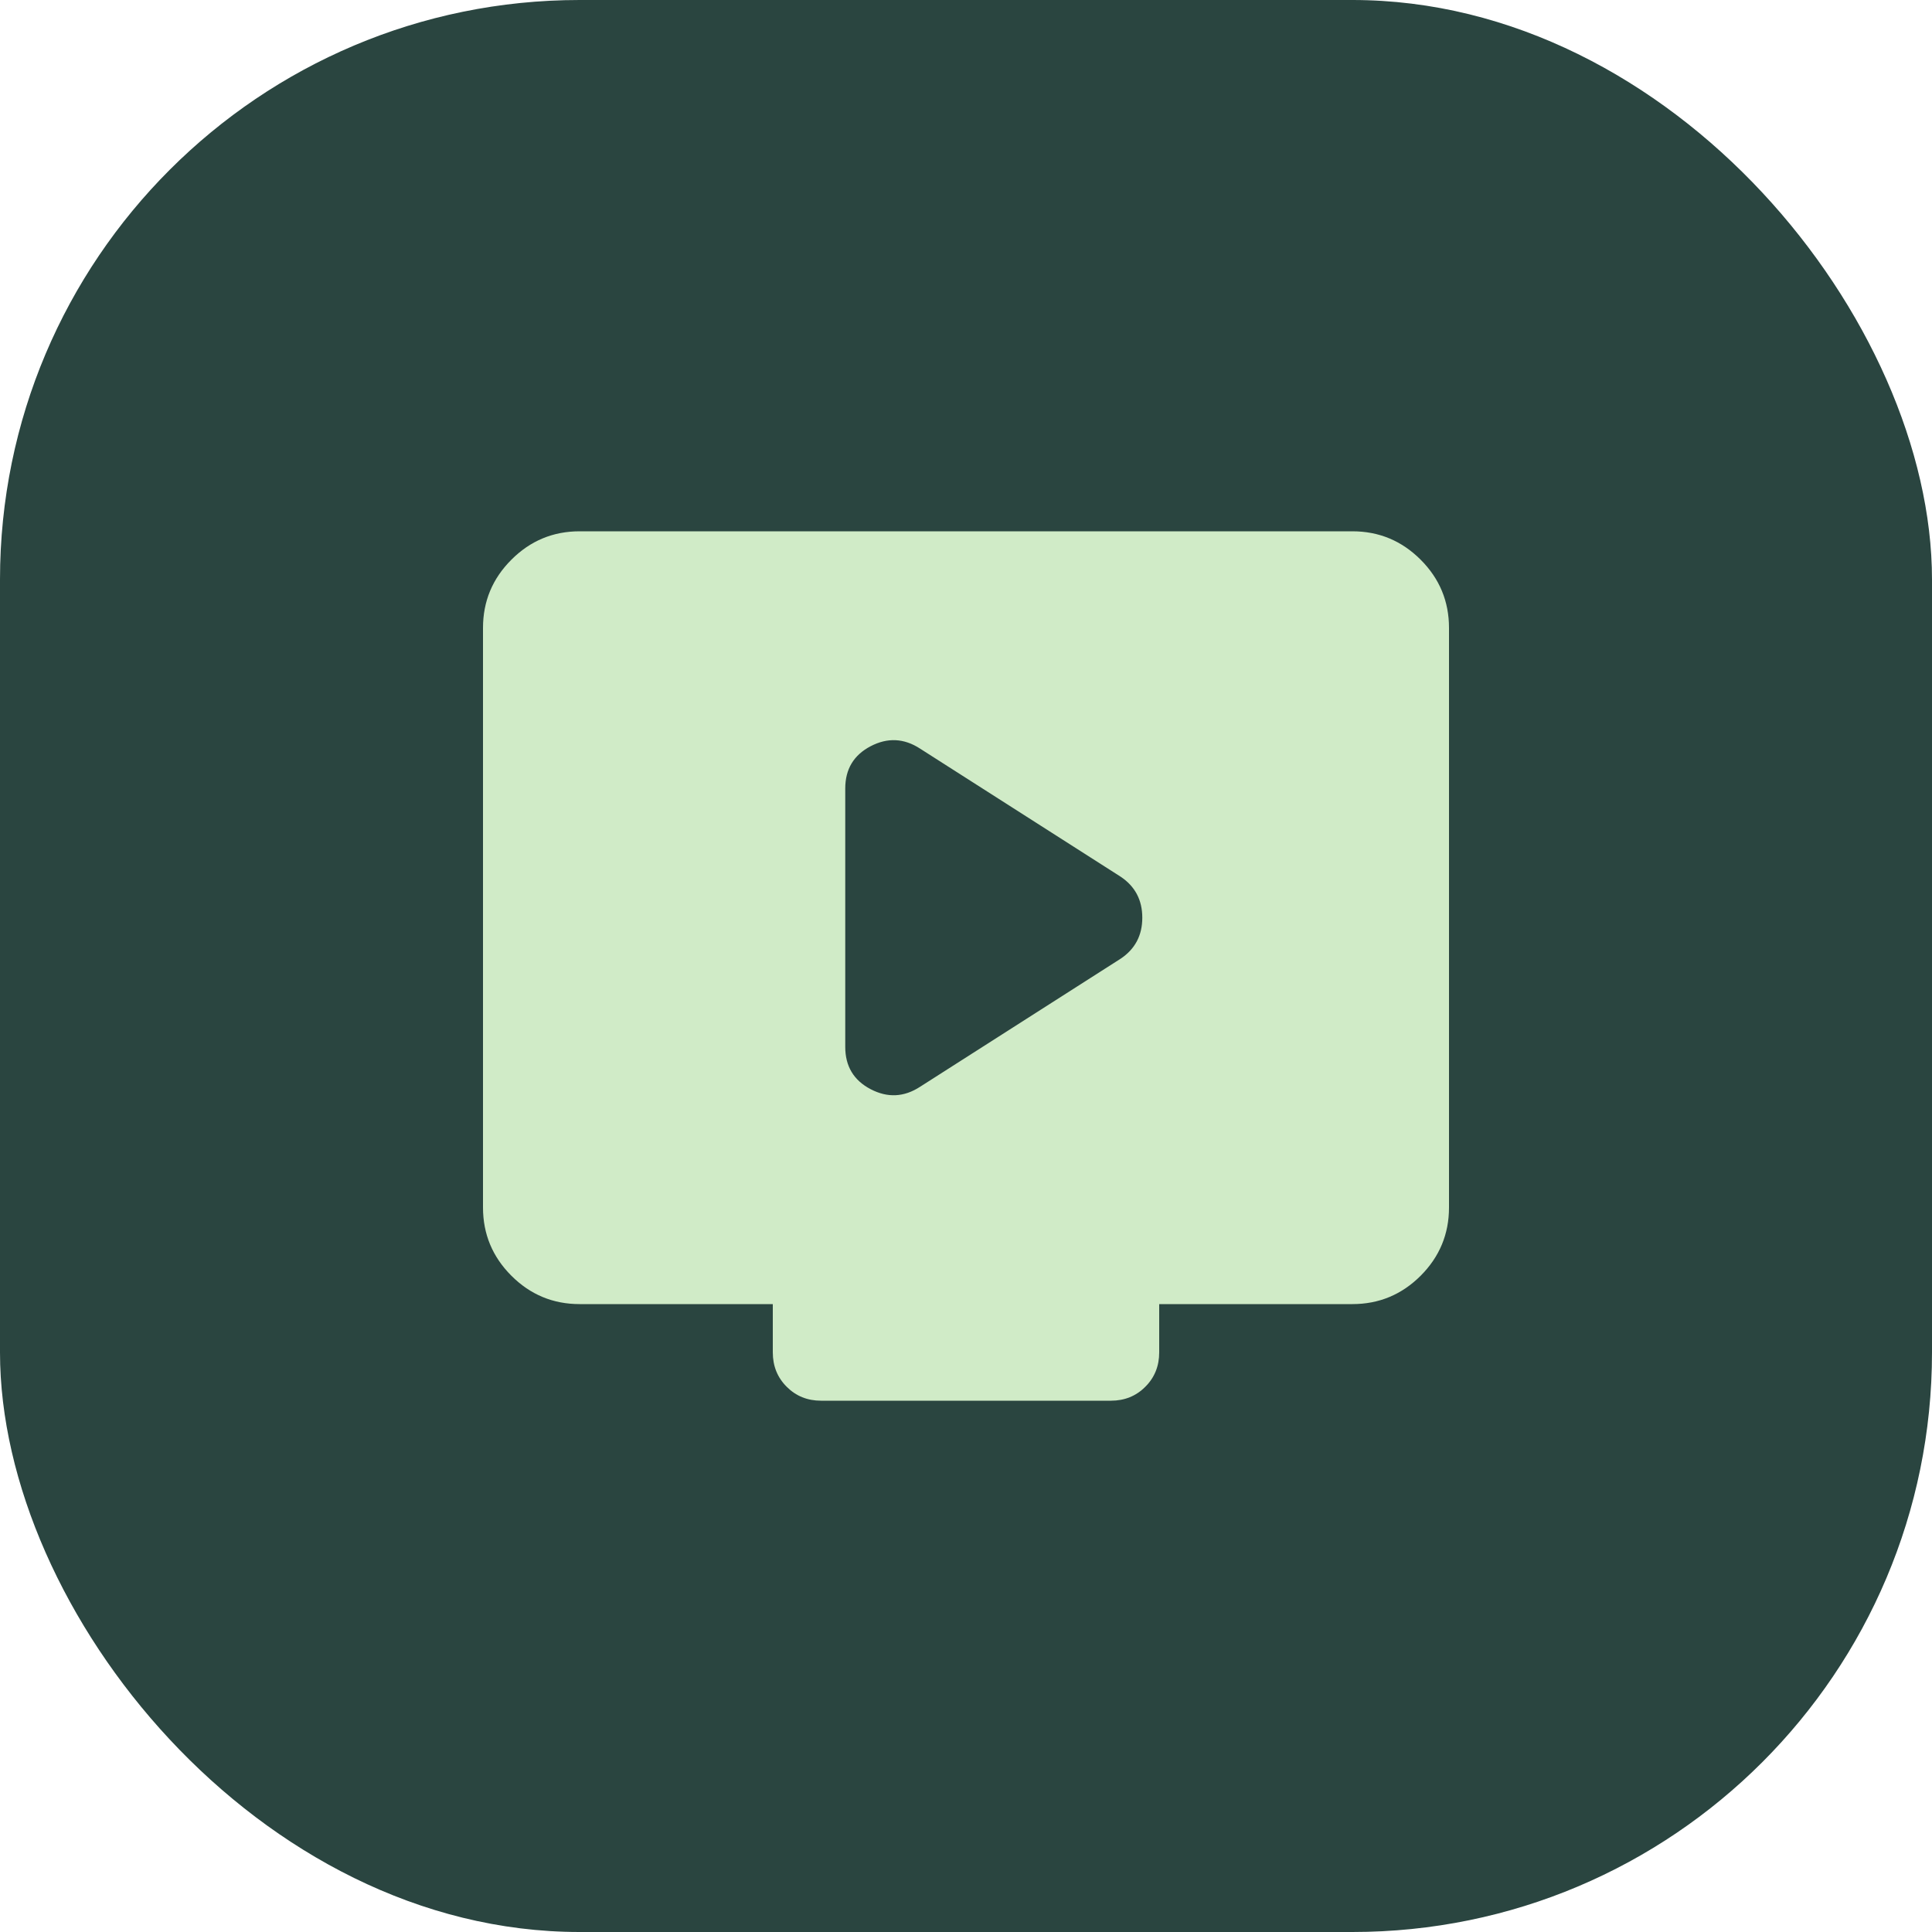
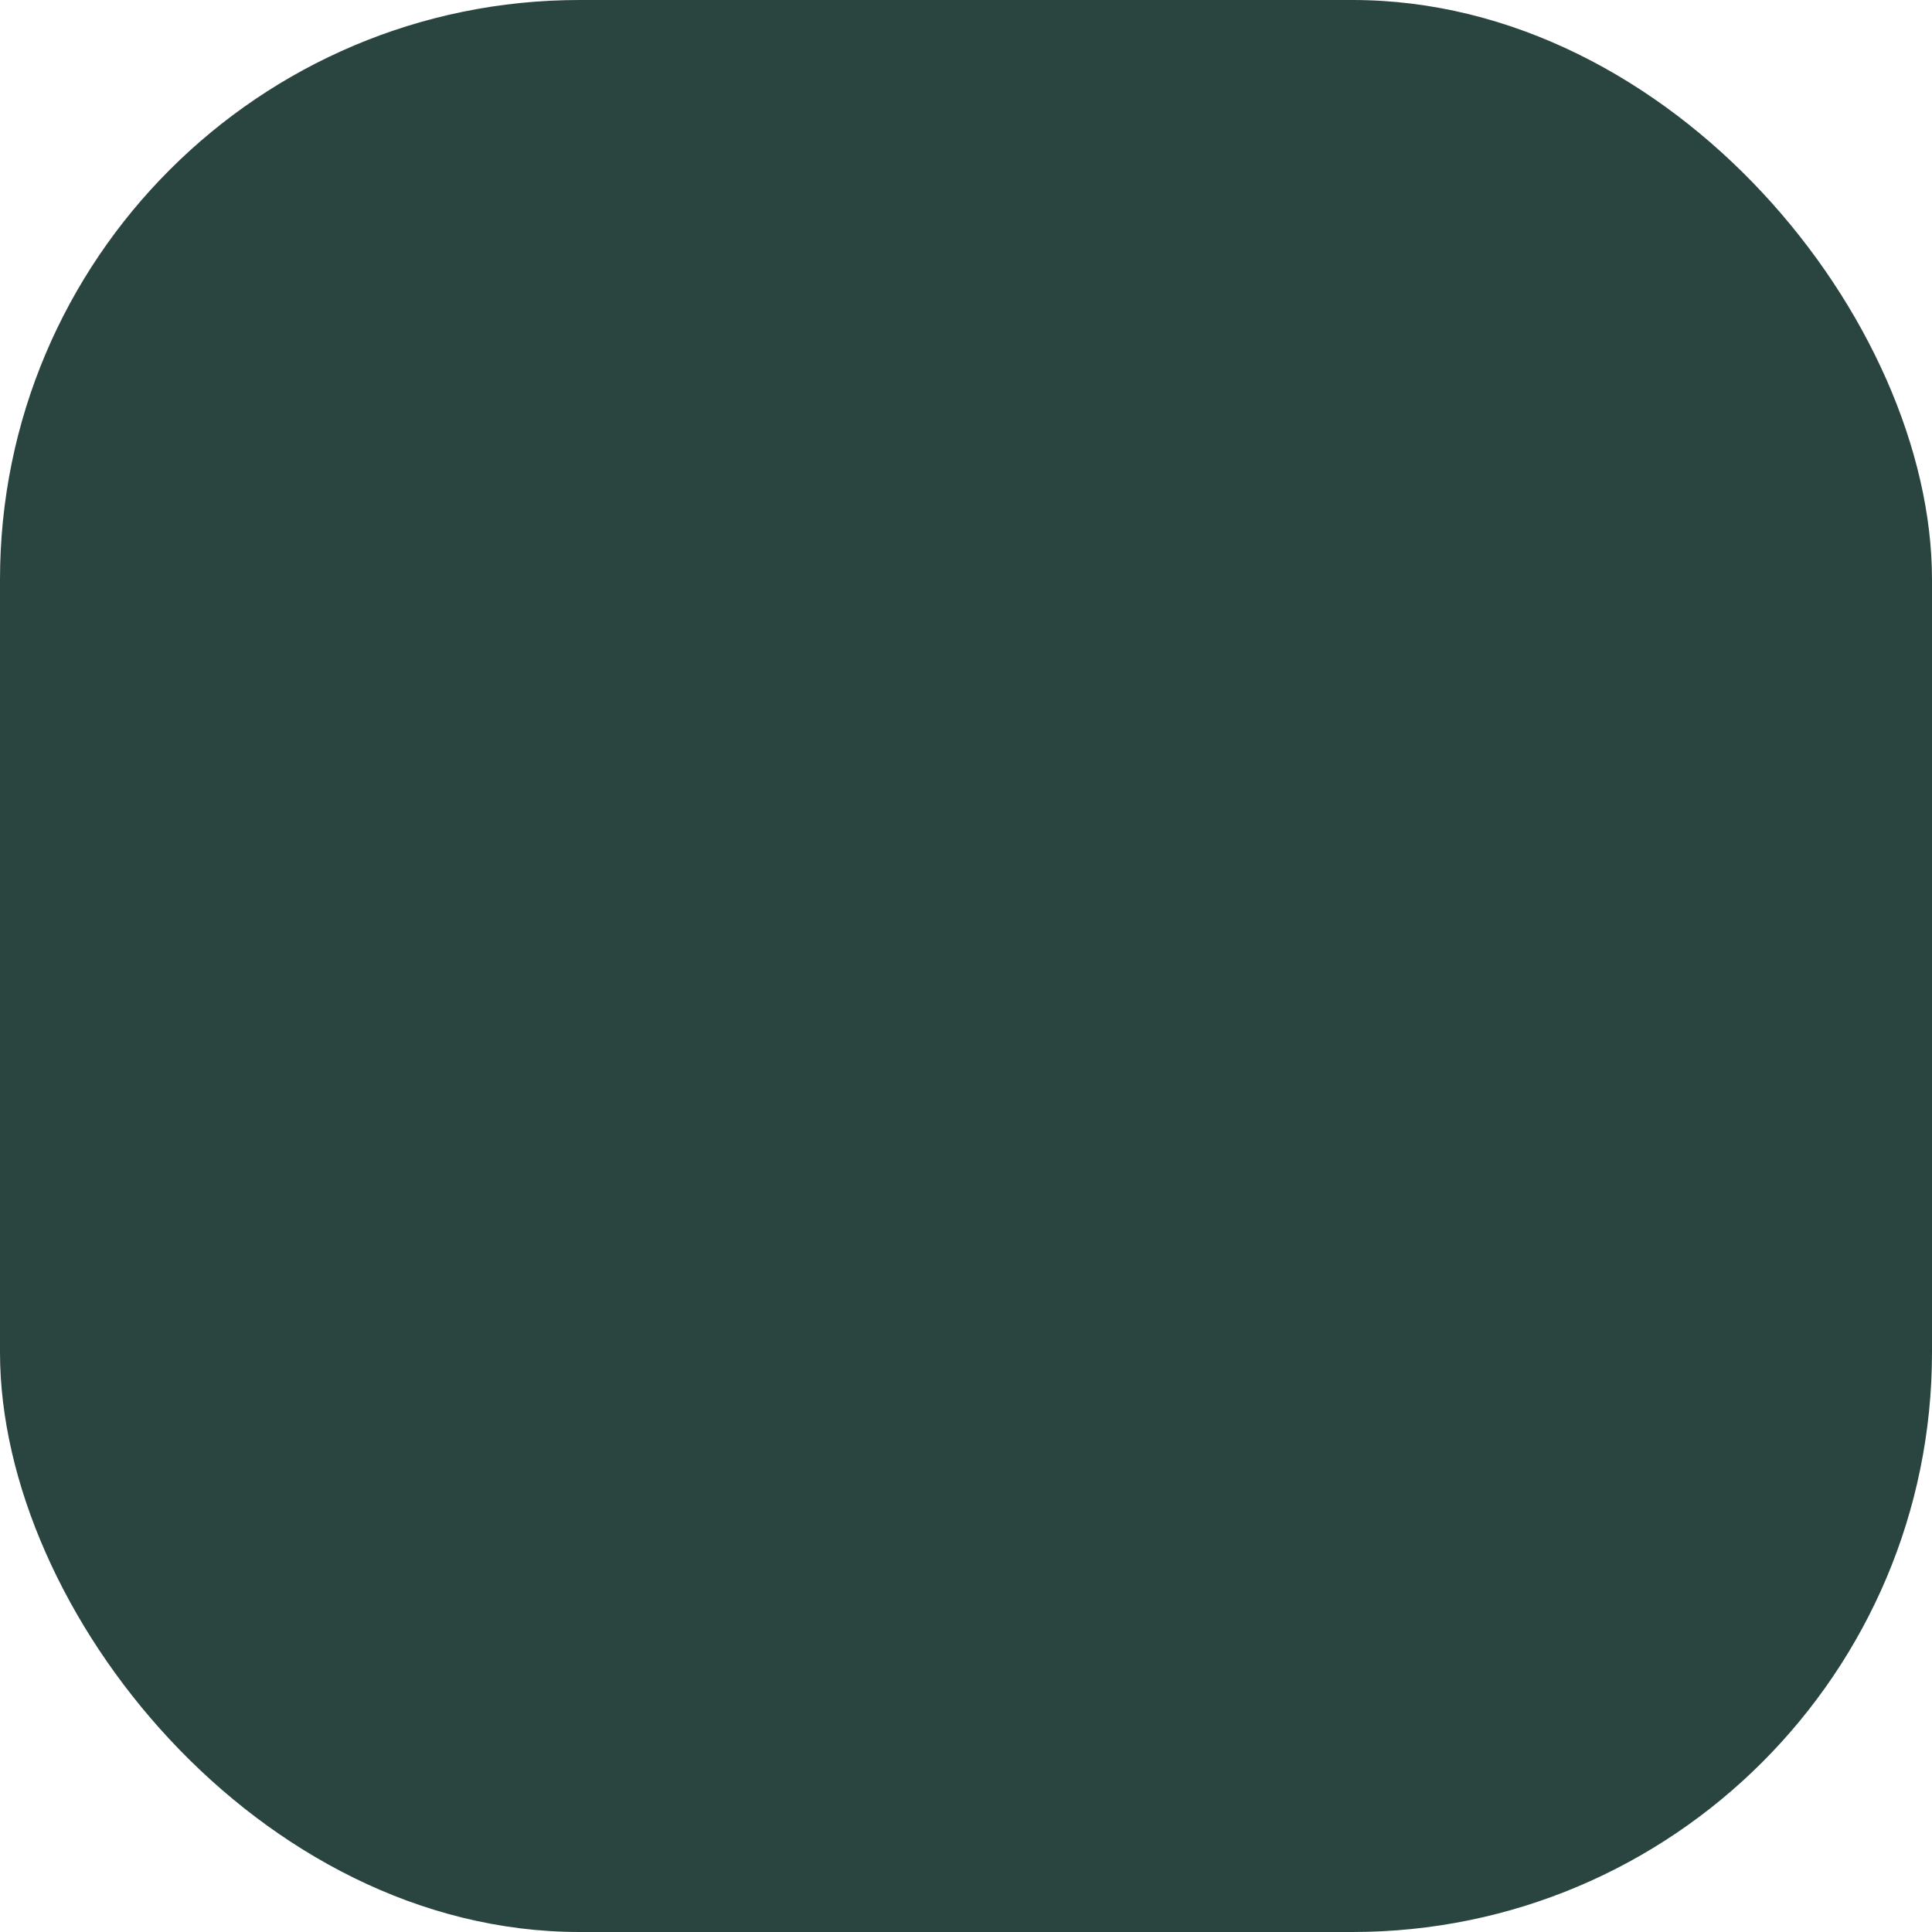
<svg xmlns="http://www.w3.org/2000/svg" fill="none" viewBox="0 0 40 40" height="40" width="40">
  <rect fill="#2A4540" rx="12" height="40" width="40" />
  <mask height="24" width="24" y="8" x="8" maskUnits="userSpaceOnUse" style="mask-type:alpha" id="mask0_2595_9010">
-     <rect fill="#D9D9D9" height="24" width="24" y="8" x="8" />
-   </mask>
+     </mask>
  <g mask="url(#mask0_2595_9010)">
    <path fill="#D0EBC7" d="M19.05 22.5L23.2 19.85C23.5 19.65 23.65 19.367 23.65 19C23.65 18.633 23.5 18.35 23.2 18.15L19.05 15.5C18.717 15.283 18.375 15.267 18.025 15.45C17.675 15.633 17.5 15.925 17.5 16.325V21.675C17.5 22.075 17.675 22.367 18.025 22.55C18.375 22.733 18.717 22.717 19.05 22.5ZM12 27C11.45 27 10.979 26.804 10.588 26.413C10.196 26.021 10 25.55 10 25V13C10 12.45 10.196 11.979 10.588 11.588C10.979 11.196 11.45 11 12 11H28C28.55 11 29.021 11.196 29.413 11.588C29.804 11.979 30 12.45 30 13V25C30 25.55 29.804 26.021 29.413 26.413C29.021 26.804 28.55 27 28 27H24V28C24 28.283 23.904 28.521 23.712 28.712C23.521 28.904 23.283 29 23 29H17C16.717 29 16.479 28.904 16.288 28.712C16.096 28.521 16 28.283 16 28V27H12Z" />
  </g>
</svg>